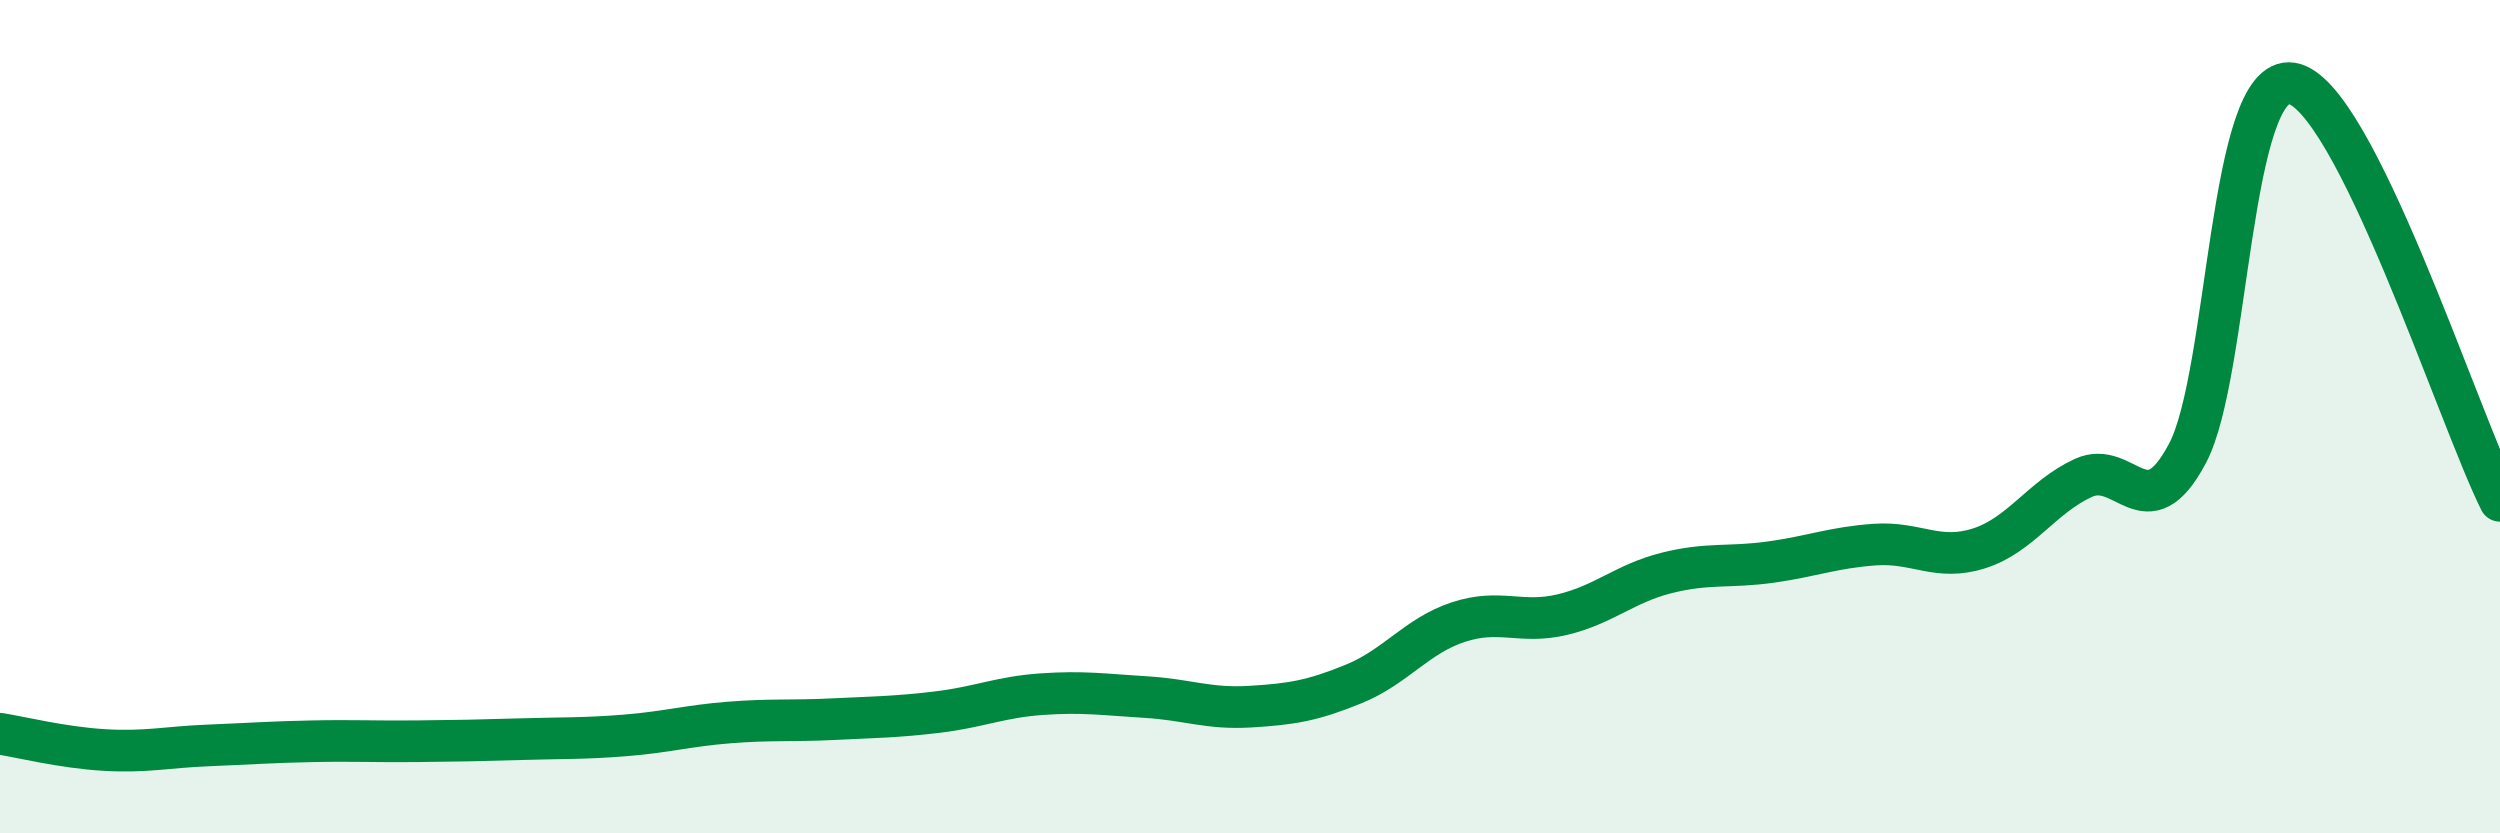
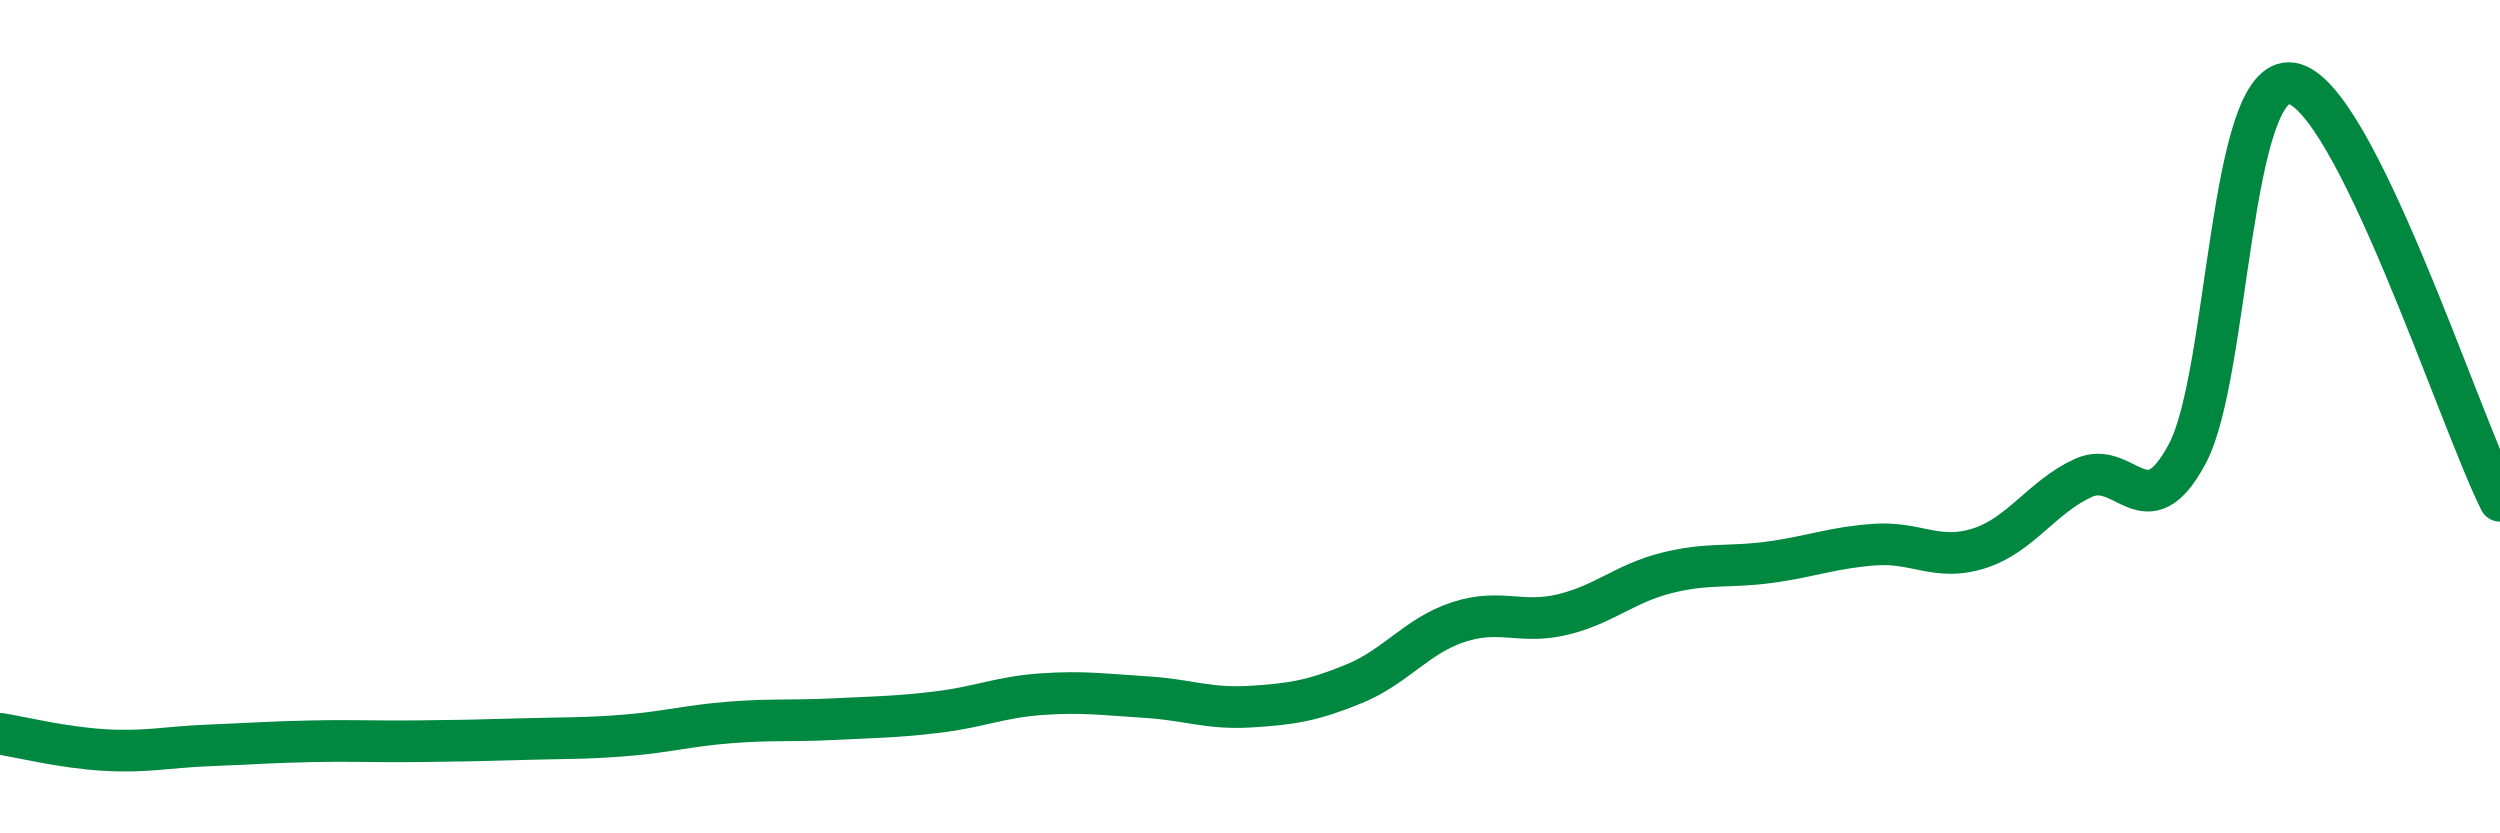
<svg xmlns="http://www.w3.org/2000/svg" width="60" height="20" viewBox="0 0 60 20">
-   <path d="M 0,17.61 C 0.5,17.69 1.5,17.94 2.5,18 C 3.5,18.06 4,17.93 5,17.89 C 6,17.85 6.5,17.81 7.5,17.79 C 8.5,17.77 9,17.8 10,17.79 C 11,17.78 11.5,17.77 12.5,17.74 C 13.5,17.71 14,17.73 15,17.65 C 16,17.57 16.5,17.42 17.5,17.34 C 18.5,17.26 19,17.31 20,17.26 C 21,17.21 21.5,17.21 22.5,17.09 C 23.5,16.97 24,16.73 25,16.66 C 26,16.59 26.5,16.67 27.5,16.73 C 28.5,16.79 29,17.02 30,16.96 C 31,16.9 31.5,16.82 32.5,16.41 C 33.5,16 34,15.26 35,14.93 C 36,14.6 36.5,14.99 37.5,14.75 C 38.5,14.51 39,14 40,13.75 C 41,13.5 41.5,13.63 42.5,13.49 C 43.5,13.35 44,13.14 45,13.07 C 46,13 46.5,13.48 47.5,13.16 C 48.5,12.84 49,11.93 50,11.47 C 51,11.01 51.5,12.77 52.5,10.88 C 53.5,8.99 53.5,1.77 55,2 C 56.5,2.23 59,10.02 60,12.02L60 20L0 20Z" fill="#008740" opacity="0.1" stroke-linecap="round" stroke-linejoin="round" />
  <path d="M 0,17.61 C 0.5,17.69 1.5,17.94 2.5,18 C 3.5,18.06 4,17.93 5,17.89 C 6,17.85 6.5,17.81 7.5,17.79 C 8.5,17.77 9,17.8 10,17.79 C 11,17.78 11.5,17.77 12.5,17.74 C 13.5,17.71 14,17.73 15,17.65 C 16,17.57 16.5,17.42 17.5,17.34 C 18.5,17.26 19,17.31 20,17.26 C 21,17.21 21.5,17.21 22.5,17.09 C 23.5,16.97 24,16.73 25,16.66 C 26,16.59 26.5,16.67 27.5,16.73 C 28.5,16.79 29,17.02 30,16.96 C 31,16.9 31.5,16.82 32.5,16.41 C 33.5,16 34,15.26 35,14.93 C 36,14.6 36.5,14.99 37.5,14.75 C 38.5,14.51 39,14 40,13.75 C 41,13.5 41.5,13.63 42.5,13.49 C 43.5,13.35 44,13.14 45,13.07 C 46,13 46.5,13.48 47.5,13.16 C 48.5,12.84 49,11.93 50,11.47 C 51,11.01 51.5,12.77 52.5,10.88 C 53.5,8.99 53.5,1.77 55,2 C 56.5,2.23 59,10.02 60,12.02" stroke="#008740" stroke-width="1" fill="none" stroke-linecap="round" stroke-linejoin="round" />
</svg>